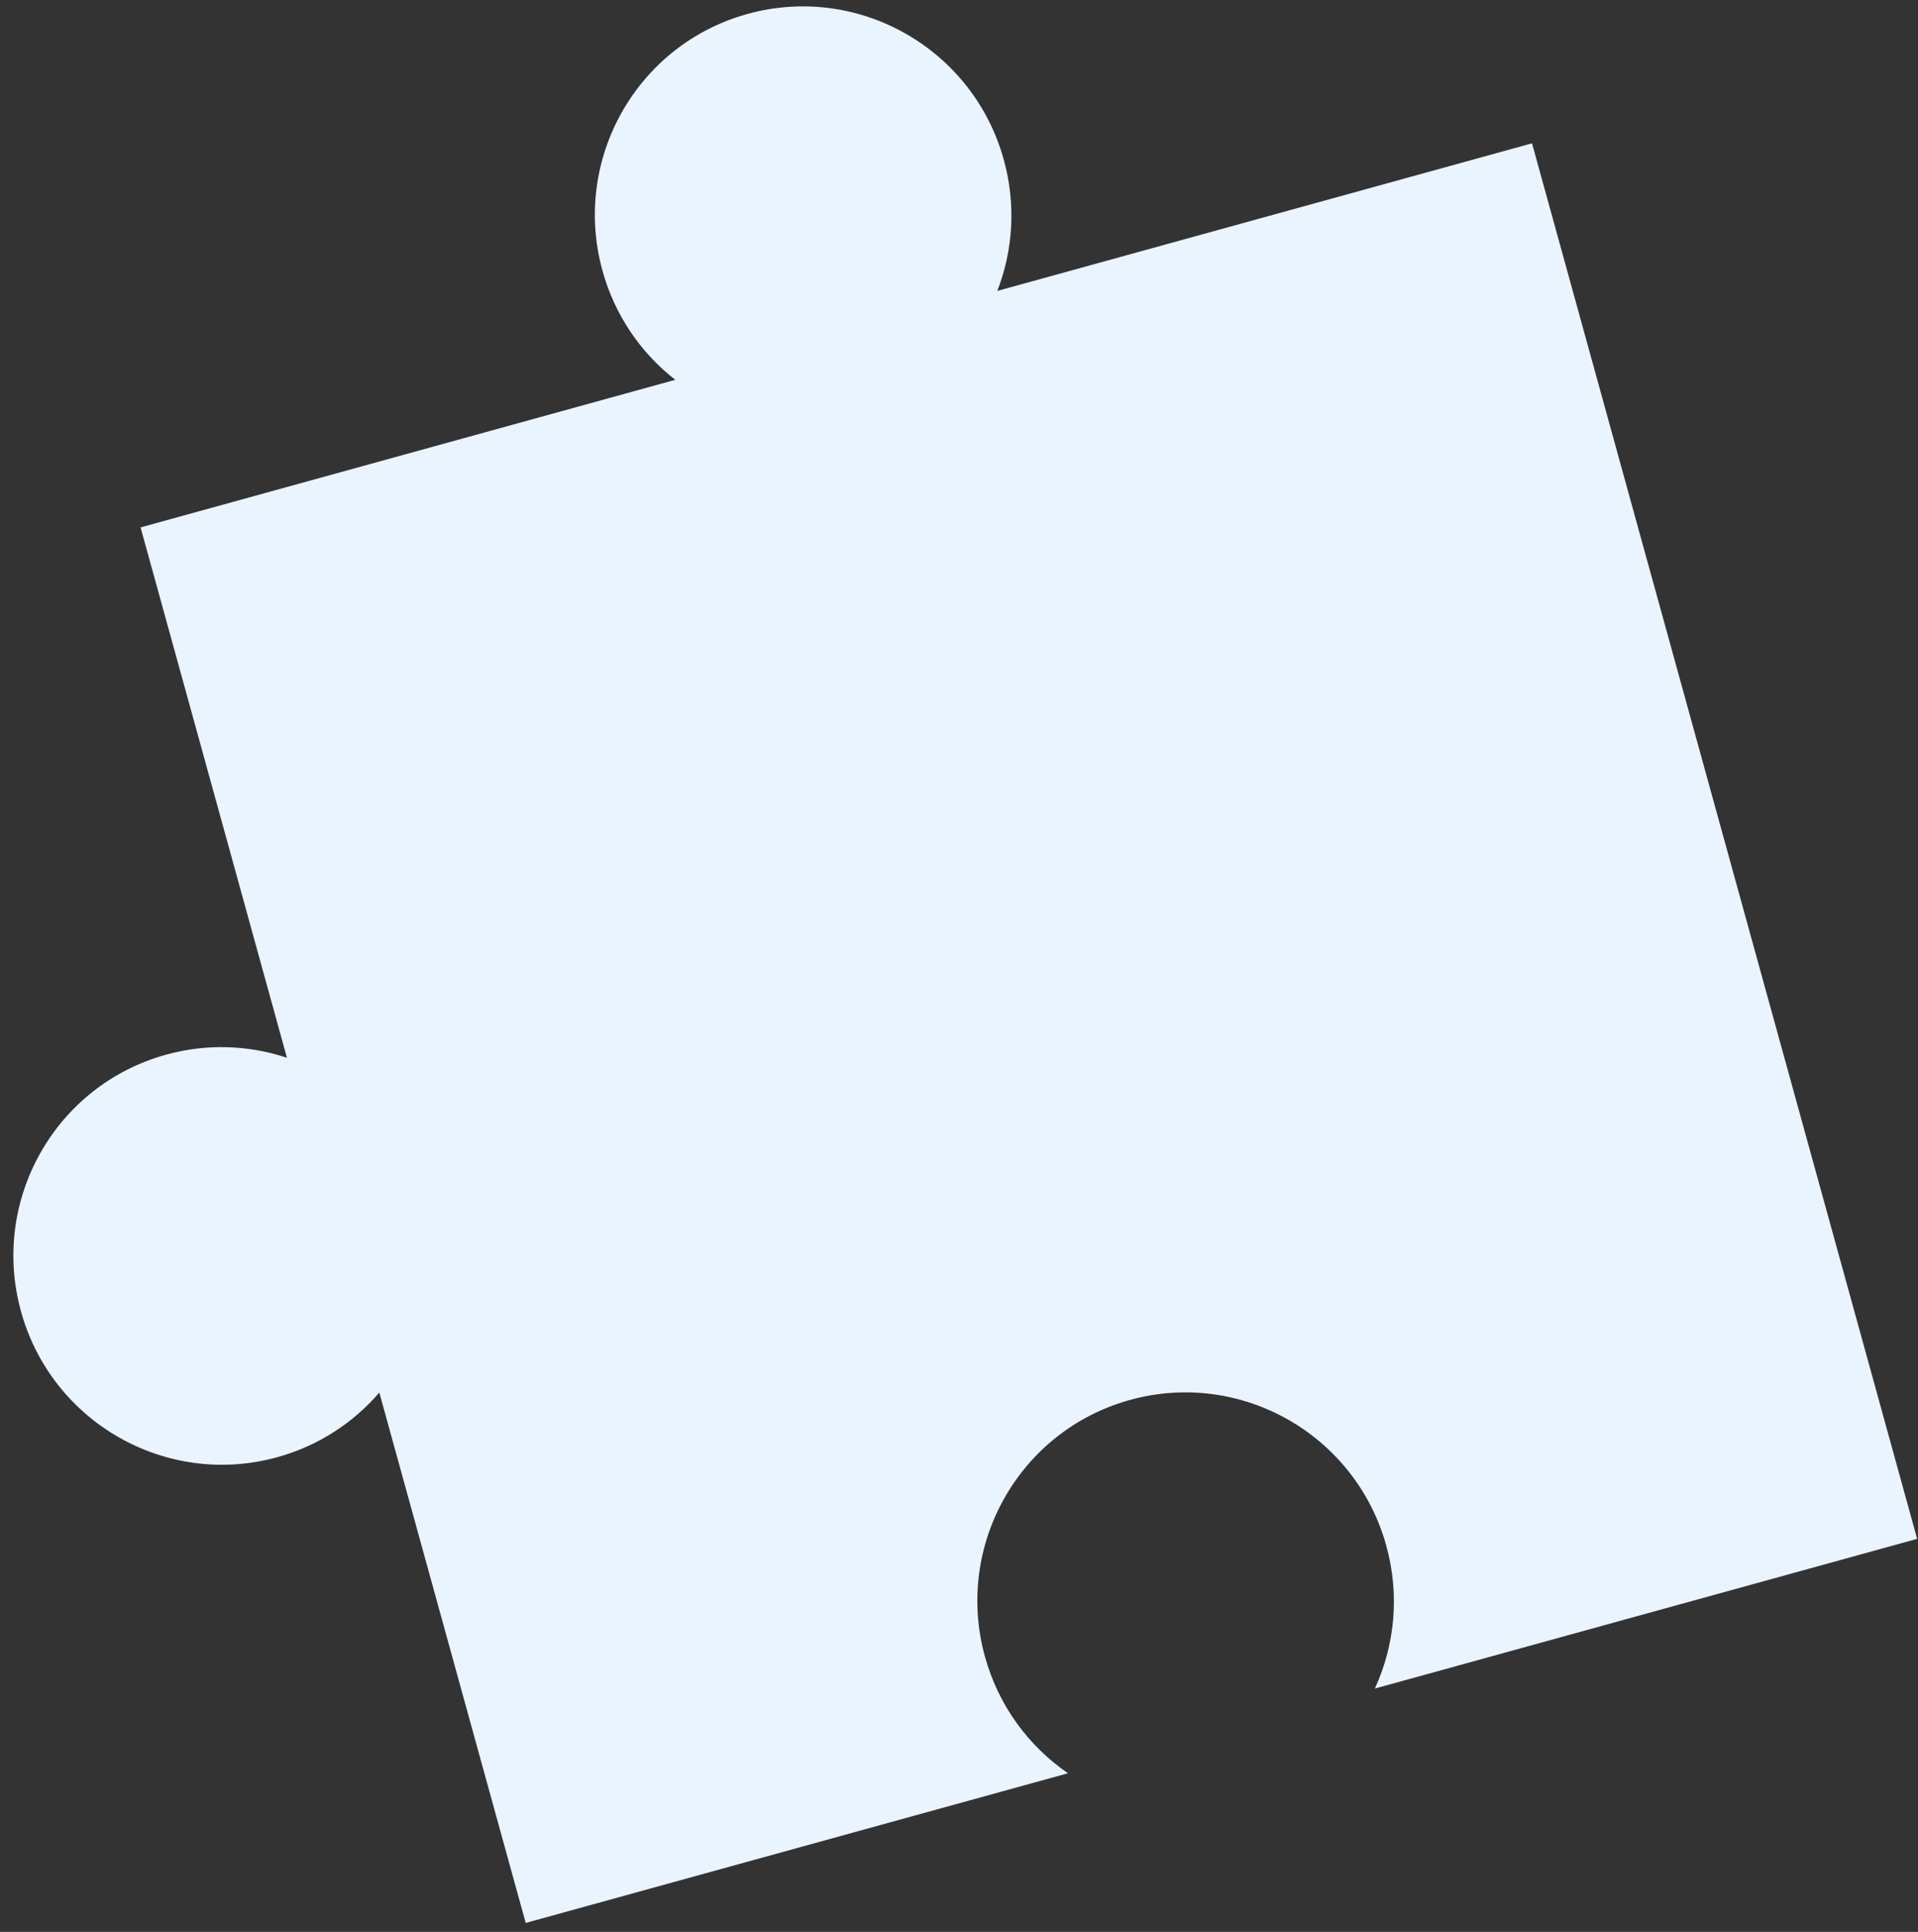
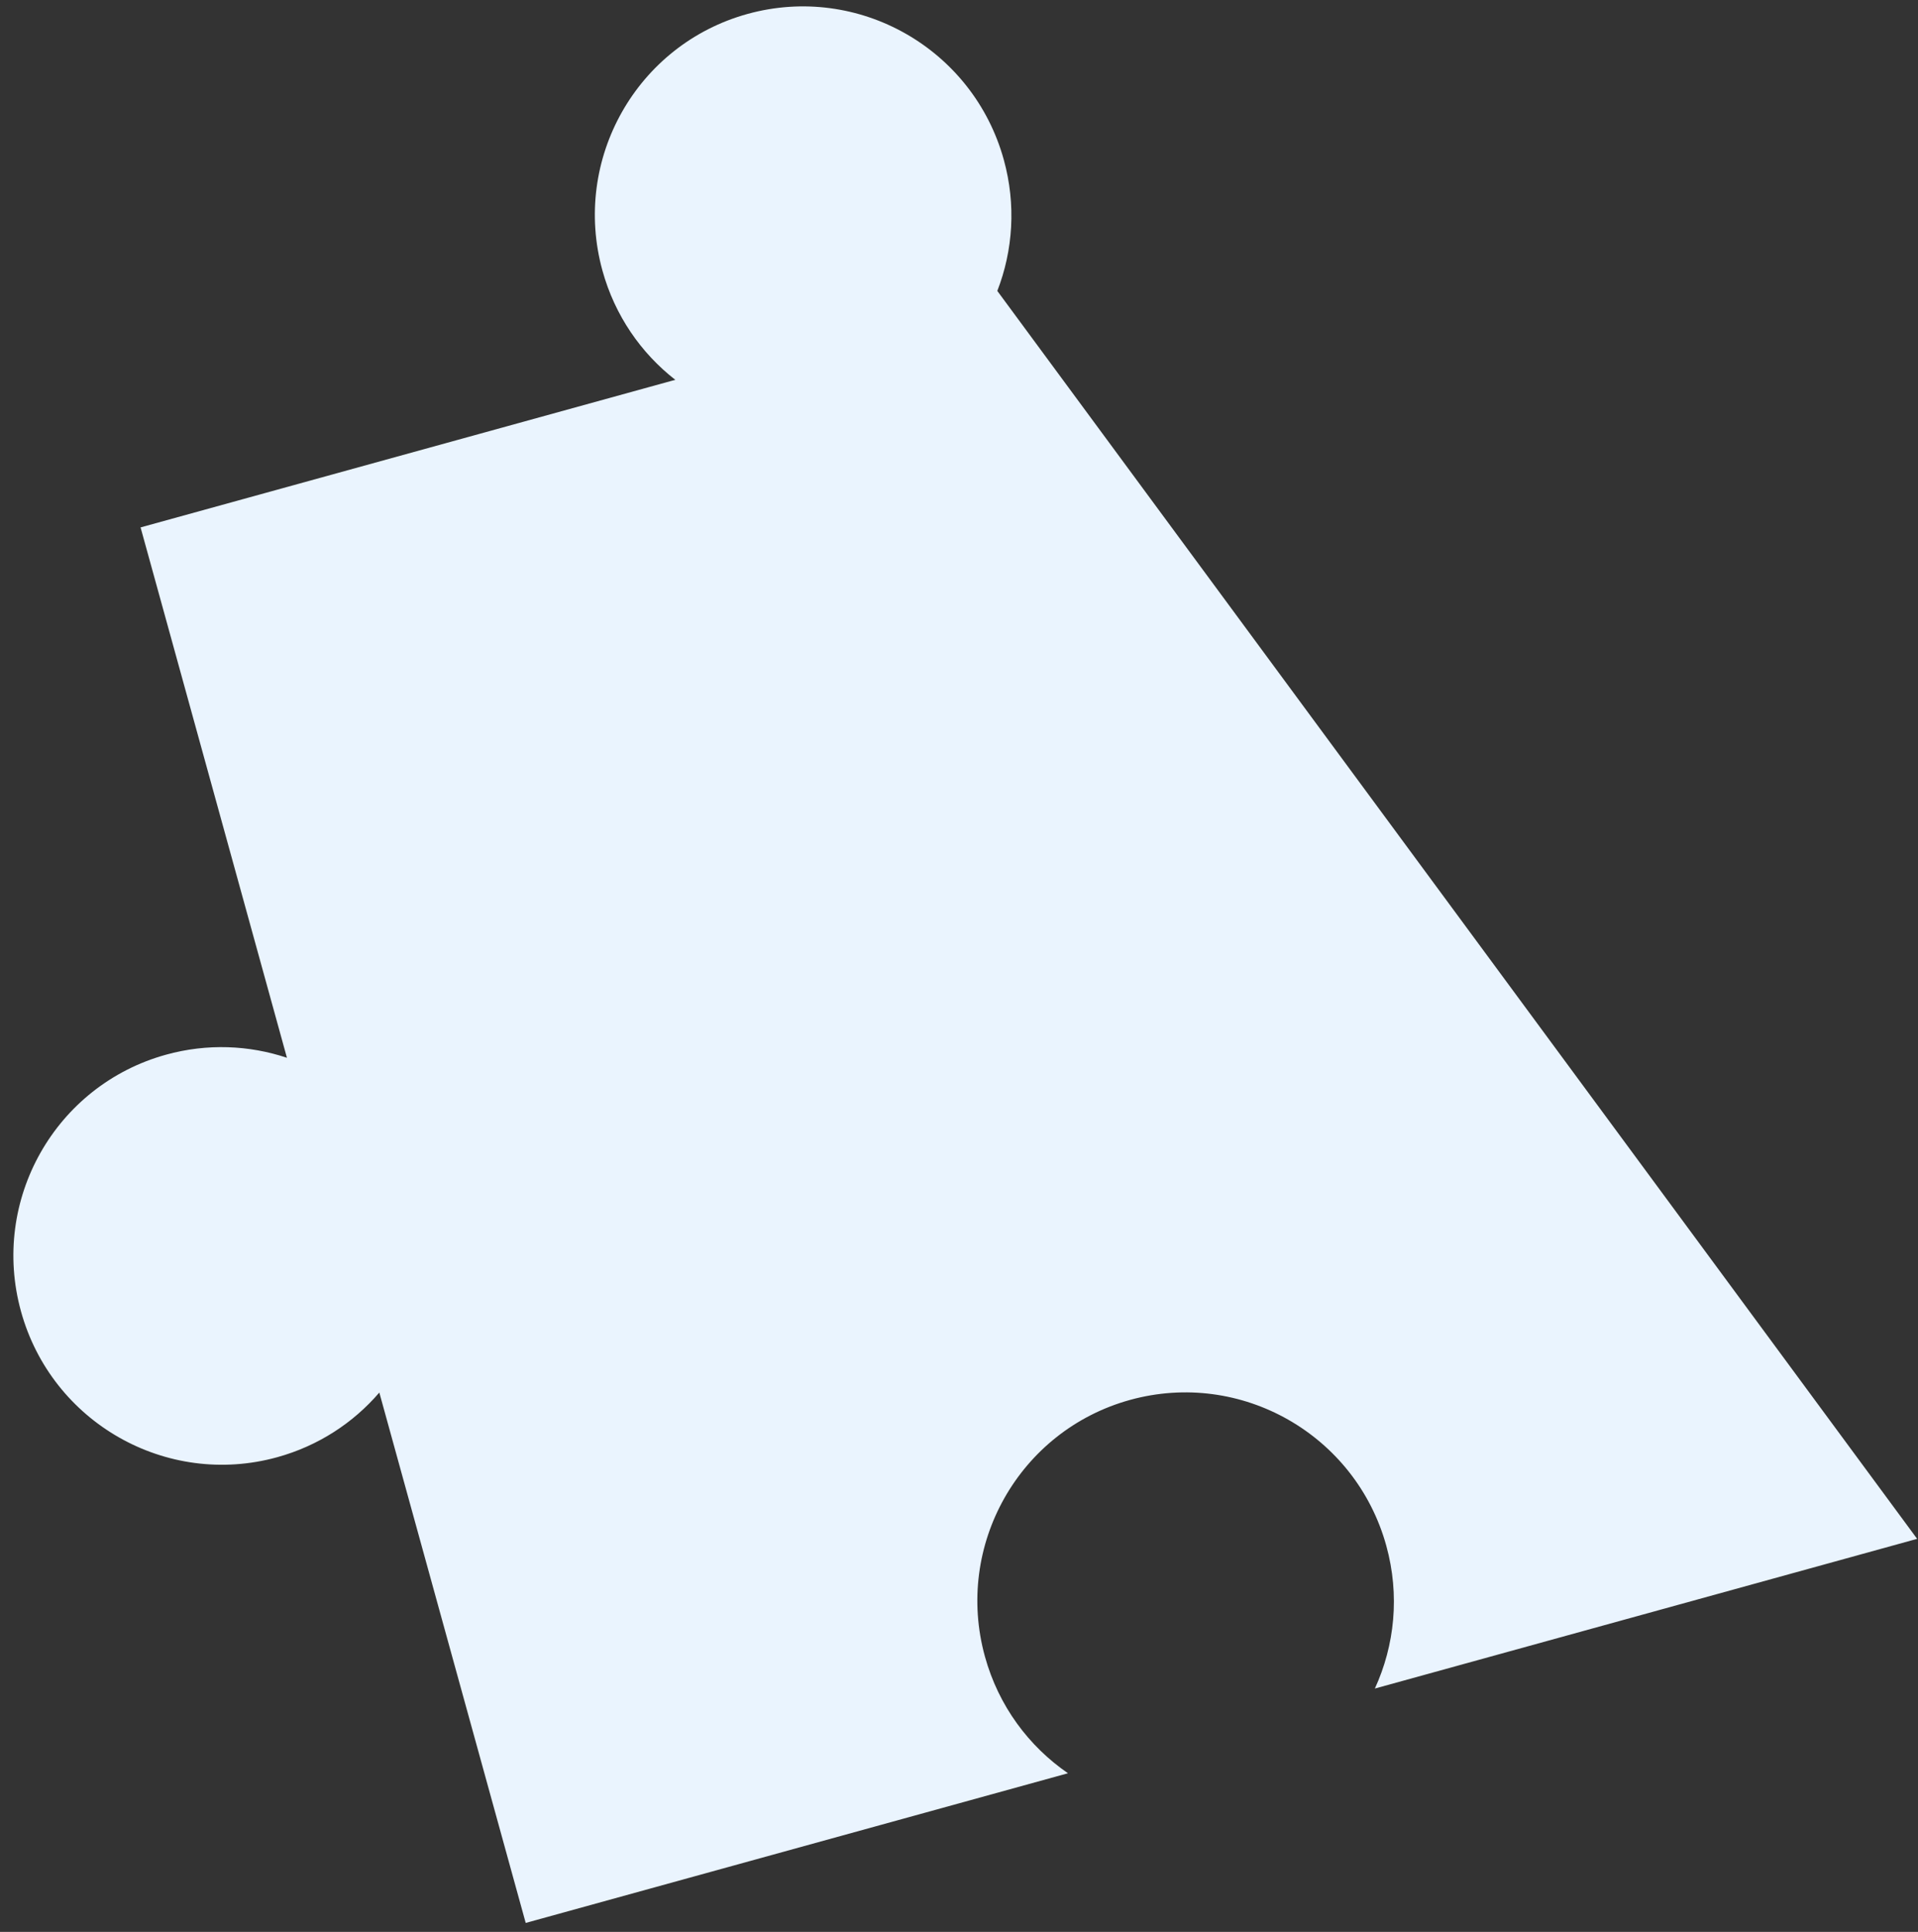
<svg xmlns="http://www.w3.org/2000/svg" width="140" height="141" viewBox="0 0 140 141" fill="none">
  <rect x="0" y="0" width="140" height="141" fill="#333333" stroke="none" />
-   <path fill-rule="evenodd" clip-rule="evenodd" d="M139.937 112.314L100.355 123.239C101.801 120.088 102.186 116.428 101.19 112.82C98.951 104.707 90.577 99.94 82.487 102.173C74.397 104.406 69.654 112.792 71.893 120.906C72.889 124.513 75.098 127.458 77.954 129.422L38.373 140.346L27.688 101.636C25.792 103.841 23.245 105.525 20.234 106.356C12.143 108.589 3.77 103.822 1.531 95.708C-0.708 87.595 4.034 79.208 12.125 76.975C15.136 76.144 18.186 76.283 20.945 77.203L10.261 38.493L49.291 27.721C46.796 25.776 44.882 23.038 43.974 19.75C41.735 11.636 46.478 3.249 54.568 1.016C62.658 -1.217 71.032 3.55 73.271 11.664C74.178 14.951 73.94 18.284 72.796 21.233L111.826 10.461L139.938 112.315L139.937 112.314Z" fill="#EAF4FE" />
+   <path fill-rule="evenodd" clip-rule="evenodd" d="M139.937 112.314L100.355 123.239C101.801 120.088 102.186 116.428 101.19 112.82C98.951 104.707 90.577 99.94 82.487 102.173C74.397 104.406 69.654 112.792 71.893 120.906C72.889 124.513 75.098 127.458 77.954 129.422L38.373 140.346L27.688 101.636C25.792 103.841 23.245 105.525 20.234 106.356C12.143 108.589 3.77 103.822 1.531 95.708C-0.708 87.595 4.034 79.208 12.125 76.975C15.136 76.144 18.186 76.283 20.945 77.203L10.261 38.493L49.291 27.721C46.796 25.776 44.882 23.038 43.974 19.75C41.735 11.636 46.478 3.249 54.568 1.016C62.658 -1.217 71.032 3.55 73.271 11.664C74.178 14.951 73.94 18.284 72.796 21.233L139.938 112.315L139.937 112.314Z" fill="#EAF4FE" />
</svg>